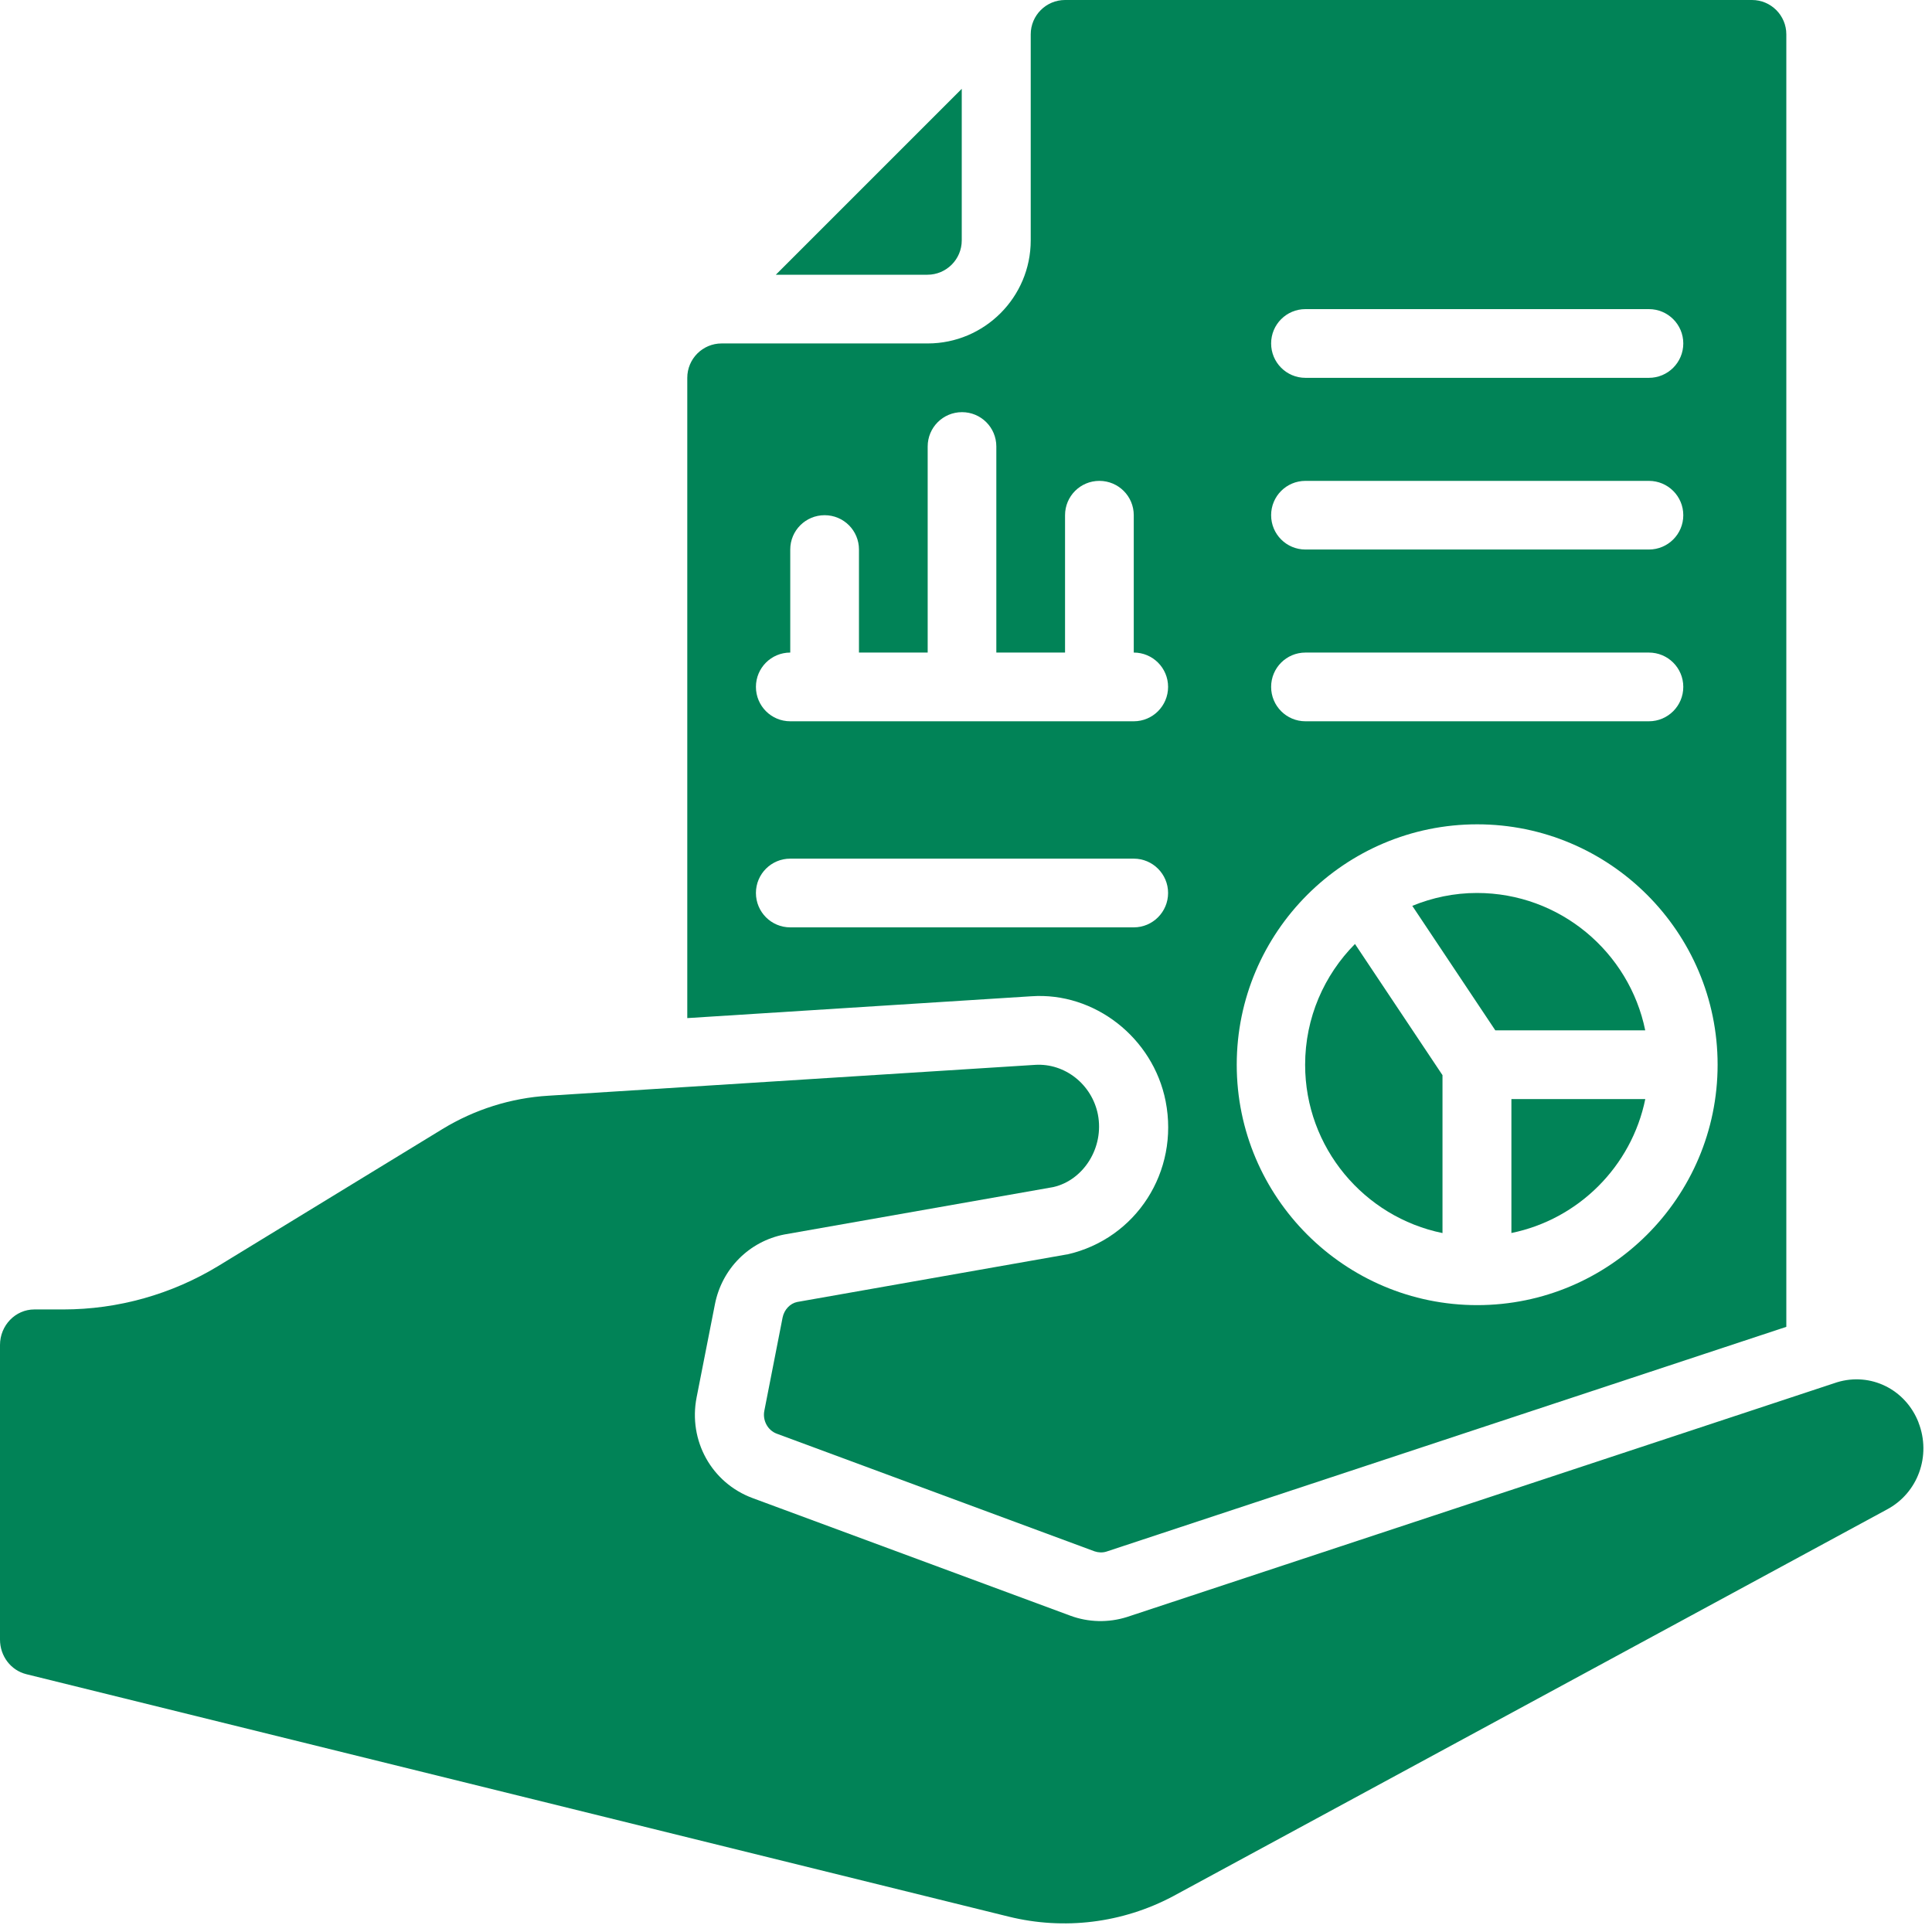
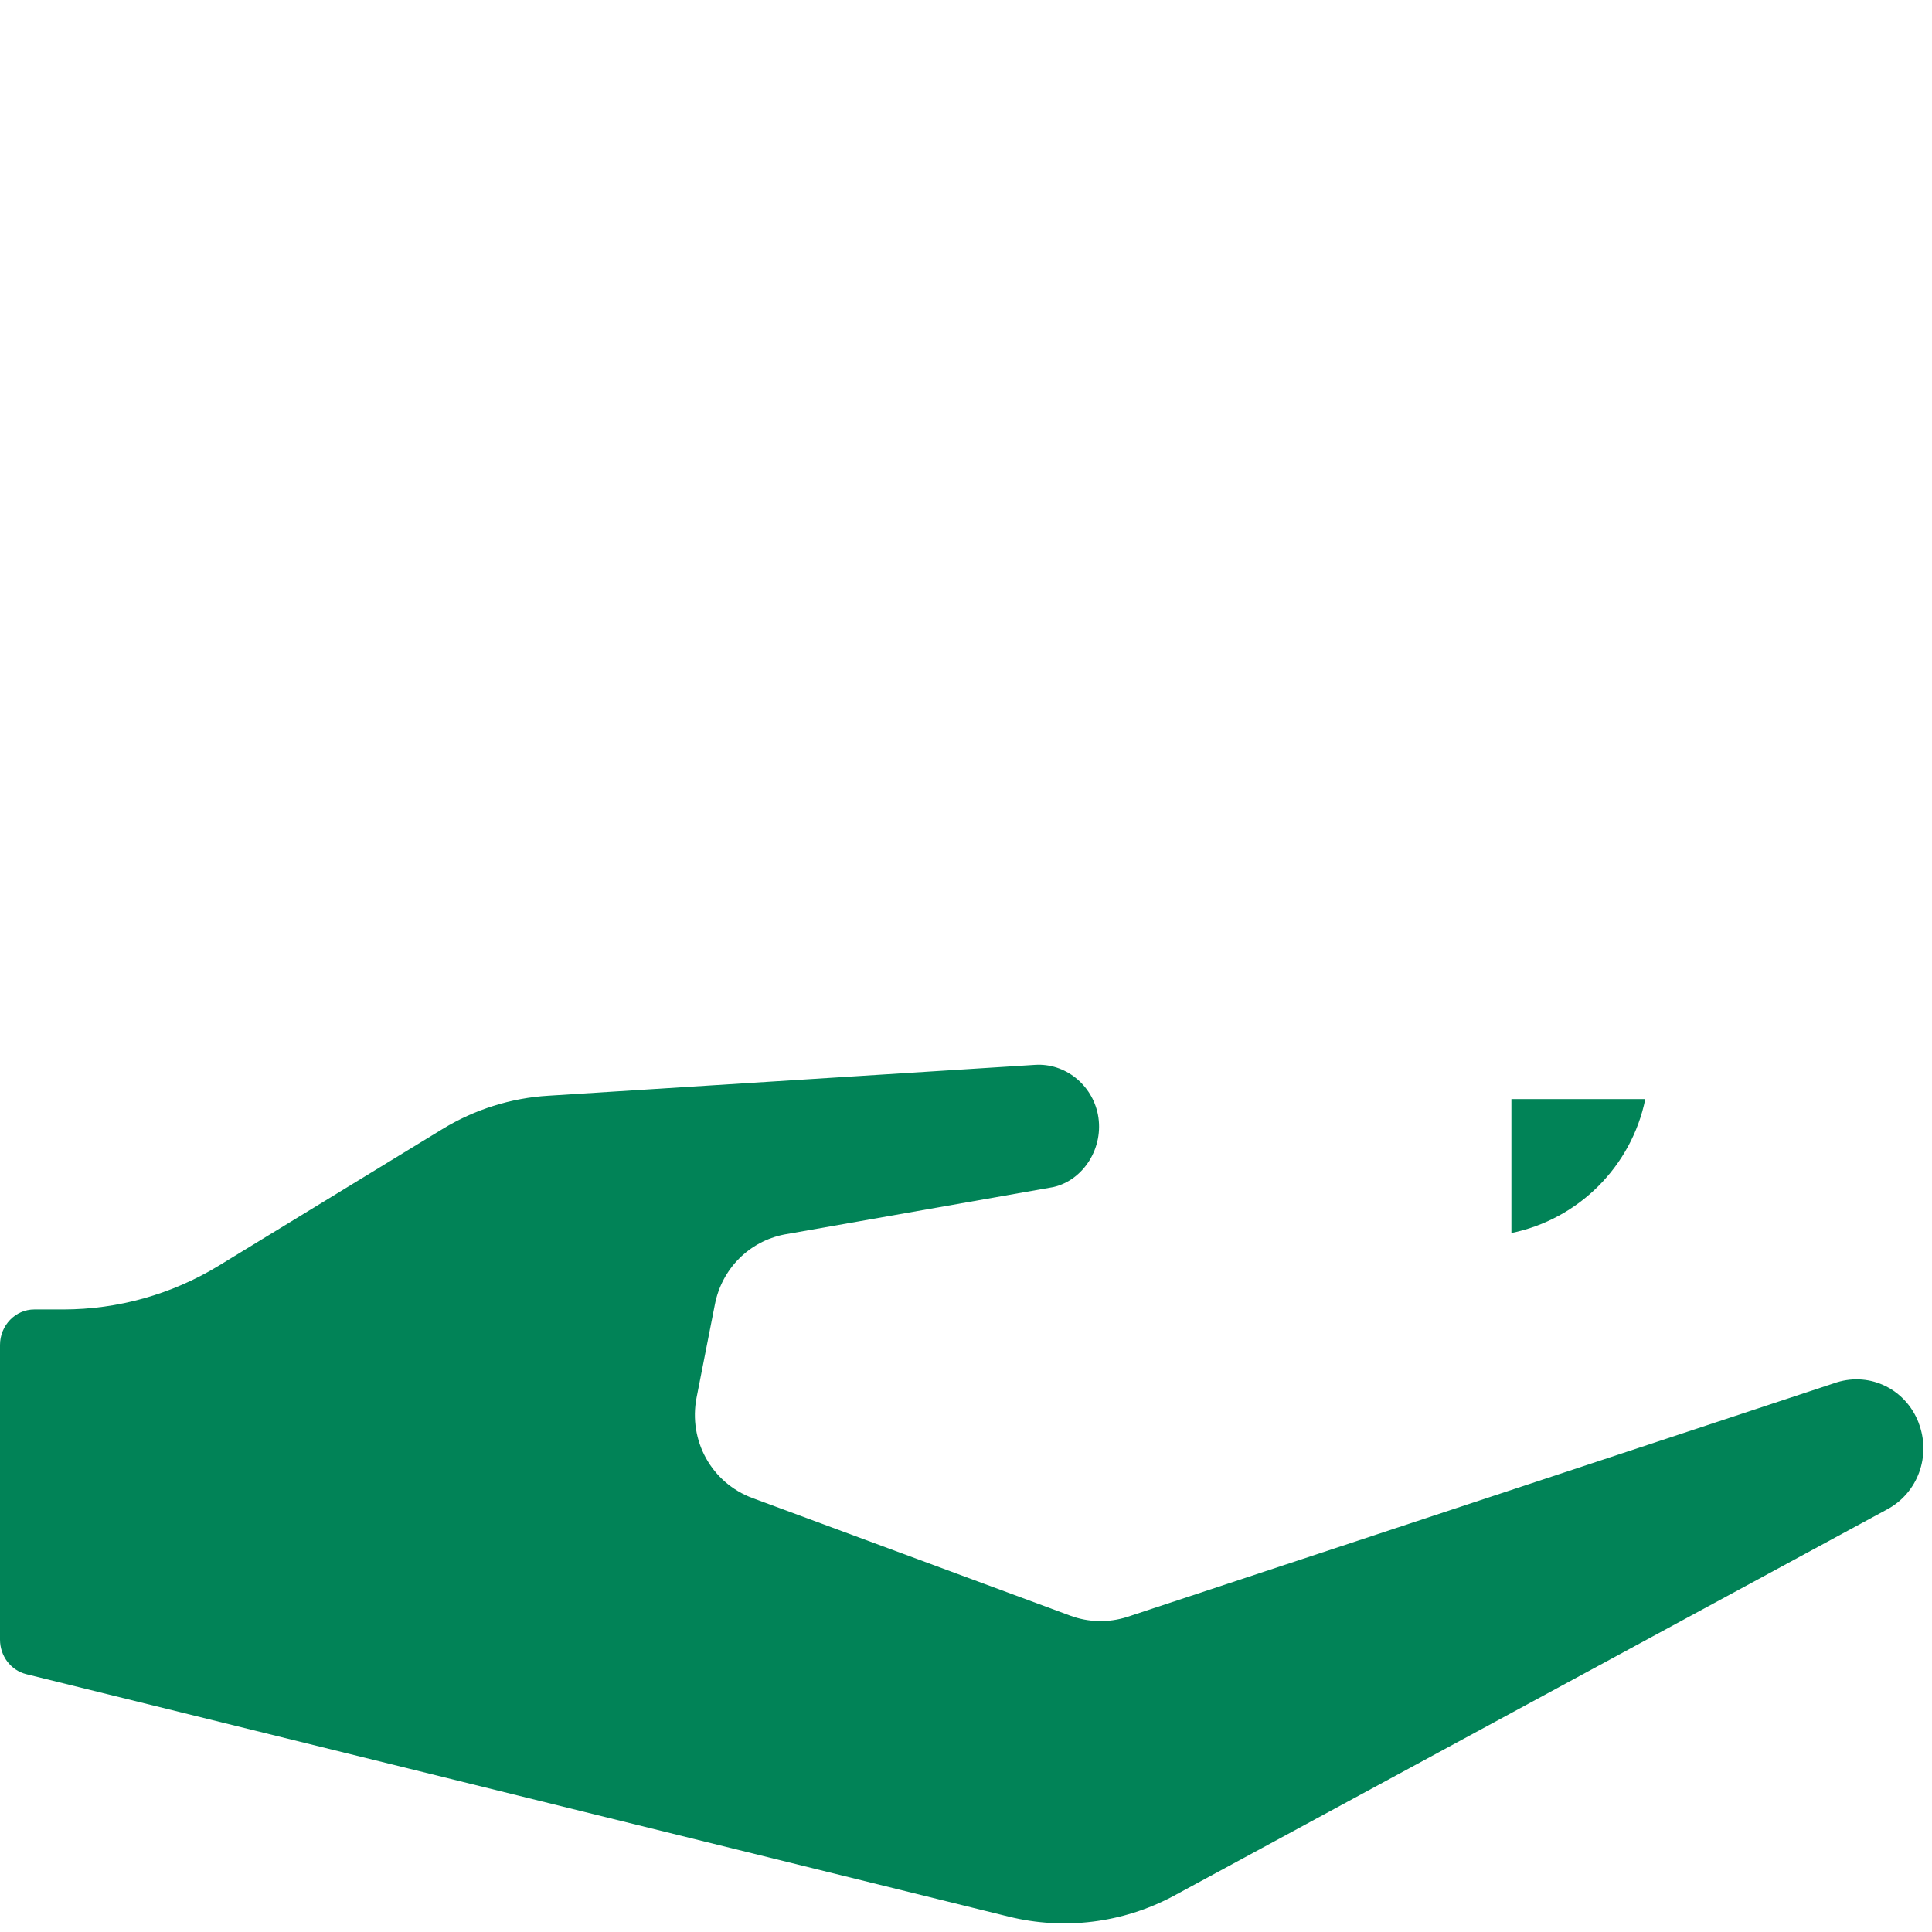
<svg xmlns="http://www.w3.org/2000/svg" width="30" height="30" viewBox="0 0 30 30" fill="none">
  <path d="M23.469 19.146C24.512 18.933 25.335 18.11 25.548 17.066H23.469V19.146Z" fill="#018357" />
-   <path d="M16.57 19.478L12.379 20.217C12.27 20.239 12.177 20.335 12.152 20.459L11.869 21.904C11.838 22.056 11.921 22.21 12.061 22.262L16.996 24.089C17.055 24.109 17.118 24.112 17.178 24.094L27.738 20.603V0.533C27.738 0.239 27.499 0 27.205 0H16.538C16.244 0 16.005 0.239 16.005 0.533V3.733C16.005 4.615 15.287 5.333 14.405 5.333H11.205C10.911 5.333 10.672 5.572 10.672 5.867V15.809L16.014 15.47H16.016C16.992 15.402 17.905 16.111 18.1 17.1C18.314 18.192 17.642 19.236 16.571 19.479L16.57 19.478ZM17.605 14.4H12.271C11.976 14.4 11.738 14.161 11.738 13.866C11.738 13.572 11.976 13.333 12.271 13.333H17.605C17.899 13.333 18.138 13.572 18.138 13.866C18.138 14.161 17.899 14.4 17.605 14.4ZM17.605 11.2H12.271C11.976 11.2 11.738 10.961 11.738 10.666C11.738 10.371 11.976 10.133 12.271 10.133V8.533C12.271 8.238 12.51 8 12.805 8C13.1 8 13.338 8.238 13.338 8.533V10.133H14.405V6.933C14.405 6.638 14.643 6.4 14.938 6.4C15.233 6.4 15.471 6.638 15.471 6.933V10.133H16.538V8C16.538 7.705 16.776 7.467 17.071 7.467C17.366 7.467 17.605 7.705 17.605 8V10.133C17.899 10.133 18.138 10.371 18.138 10.666C18.138 10.961 17.899 11.2 17.605 11.2ZM20.271 4.8H25.604C25.899 4.8 26.138 5.038 26.138 5.333C26.138 5.628 25.899 5.867 25.604 5.867H20.271C19.976 5.867 19.738 5.628 19.738 5.333C19.738 5.038 19.976 4.8 20.271 4.8ZM20.271 7.467H25.604C25.899 7.467 26.138 7.705 26.138 8C26.138 8.295 25.899 8.533 25.604 8.533H20.271C19.976 8.533 19.738 8.295 19.738 8C19.738 7.705 19.976 7.467 20.271 7.467ZM20.271 10.133H25.604C25.899 10.133 26.138 10.371 26.138 10.666C26.138 10.961 25.899 11.2 25.604 11.2H20.271C19.976 11.2 19.738 10.961 19.738 10.666C19.738 10.371 19.976 10.133 20.271 10.133ZM22.938 12.8C24.996 12.8 26.671 14.475 26.671 16.533C26.671 18.591 24.996 20.266 22.938 20.266C20.88 20.266 19.204 18.591 19.204 16.533C19.204 14.475 20.88 12.8 22.938 12.8Z" fill="#018357" />
-   <path d="M22.399 19.146V16.695L21.04 14.658C20.562 15.14 20.266 15.803 20.266 16.534C20.266 17.821 21.183 18.899 22.399 19.147V19.146Z" fill="#018357" />
-   <path d="M25.547 15.999C25.299 14.784 24.222 13.866 22.934 13.866C22.578 13.866 22.24 13.939 21.93 14.066L23.219 15.999H25.547Z" fill="#018357" />
-   <path d="M14.934 3.733V1.379L12.047 4.266H14.401C14.695 4.266 14.934 4.027 14.934 3.733Z" fill="#018357" />
  <path d="M29.791 22.088C29.589 21.572 29.046 21.305 28.525 21.464L17.499 25.109C17.21 25.2 16.901 25.192 16.622 25.089L11.686 23.262C11.05 23.027 10.685 22.369 10.817 21.698L11.101 20.254C11.209 19.701 11.633 19.276 12.179 19.169L16.355 18.433C16.826 18.326 17.148 17.818 17.048 17.305C16.955 16.839 16.537 16.507 16.075 16.535L8.519 17.014C7.937 17.048 7.368 17.228 6.87 17.532L3.398 19.653C2.669 20.098 1.833 20.333 0.982 20.333H0.533C0.239 20.333 0 20.581 0 20.885V25.459C0 25.716 0.168 25.937 0.41 25.997L15.666 29.762C16.523 29.973 17.428 29.862 18.211 29.447L29.297 23.441C29.782 23.185 29.992 22.604 29.79 22.088H29.791Z" fill="#018357" />
</svg>